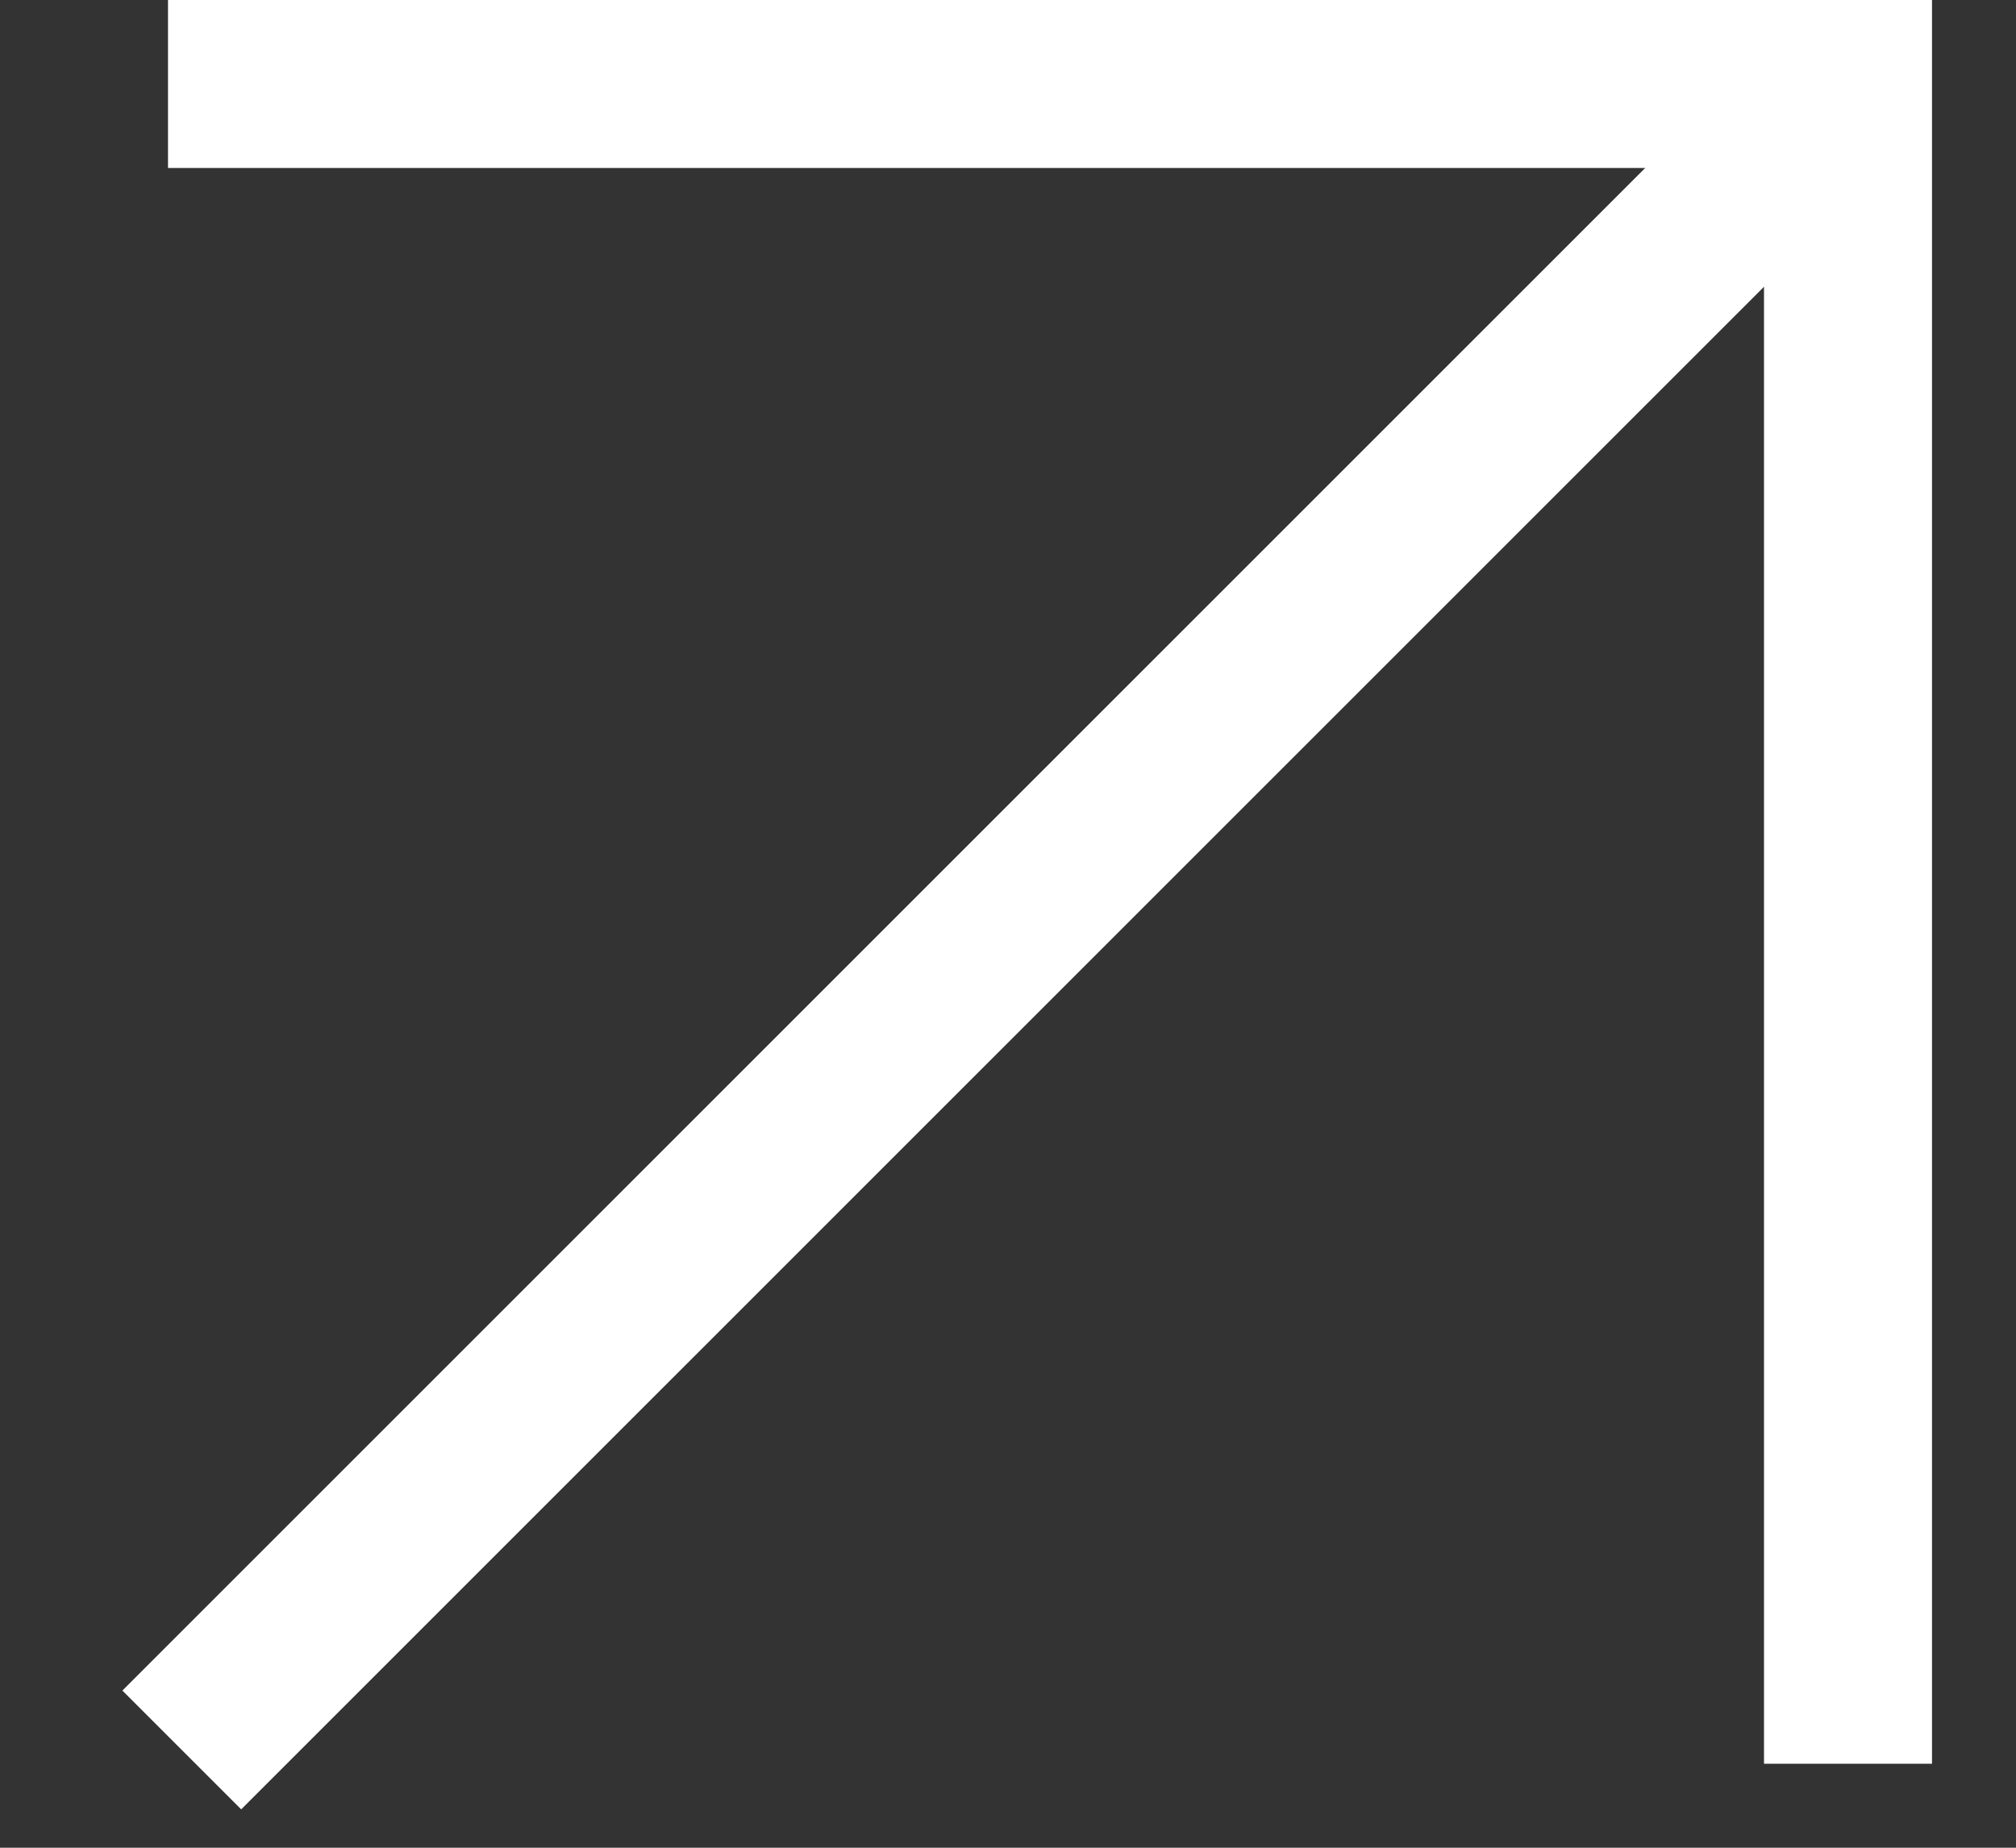
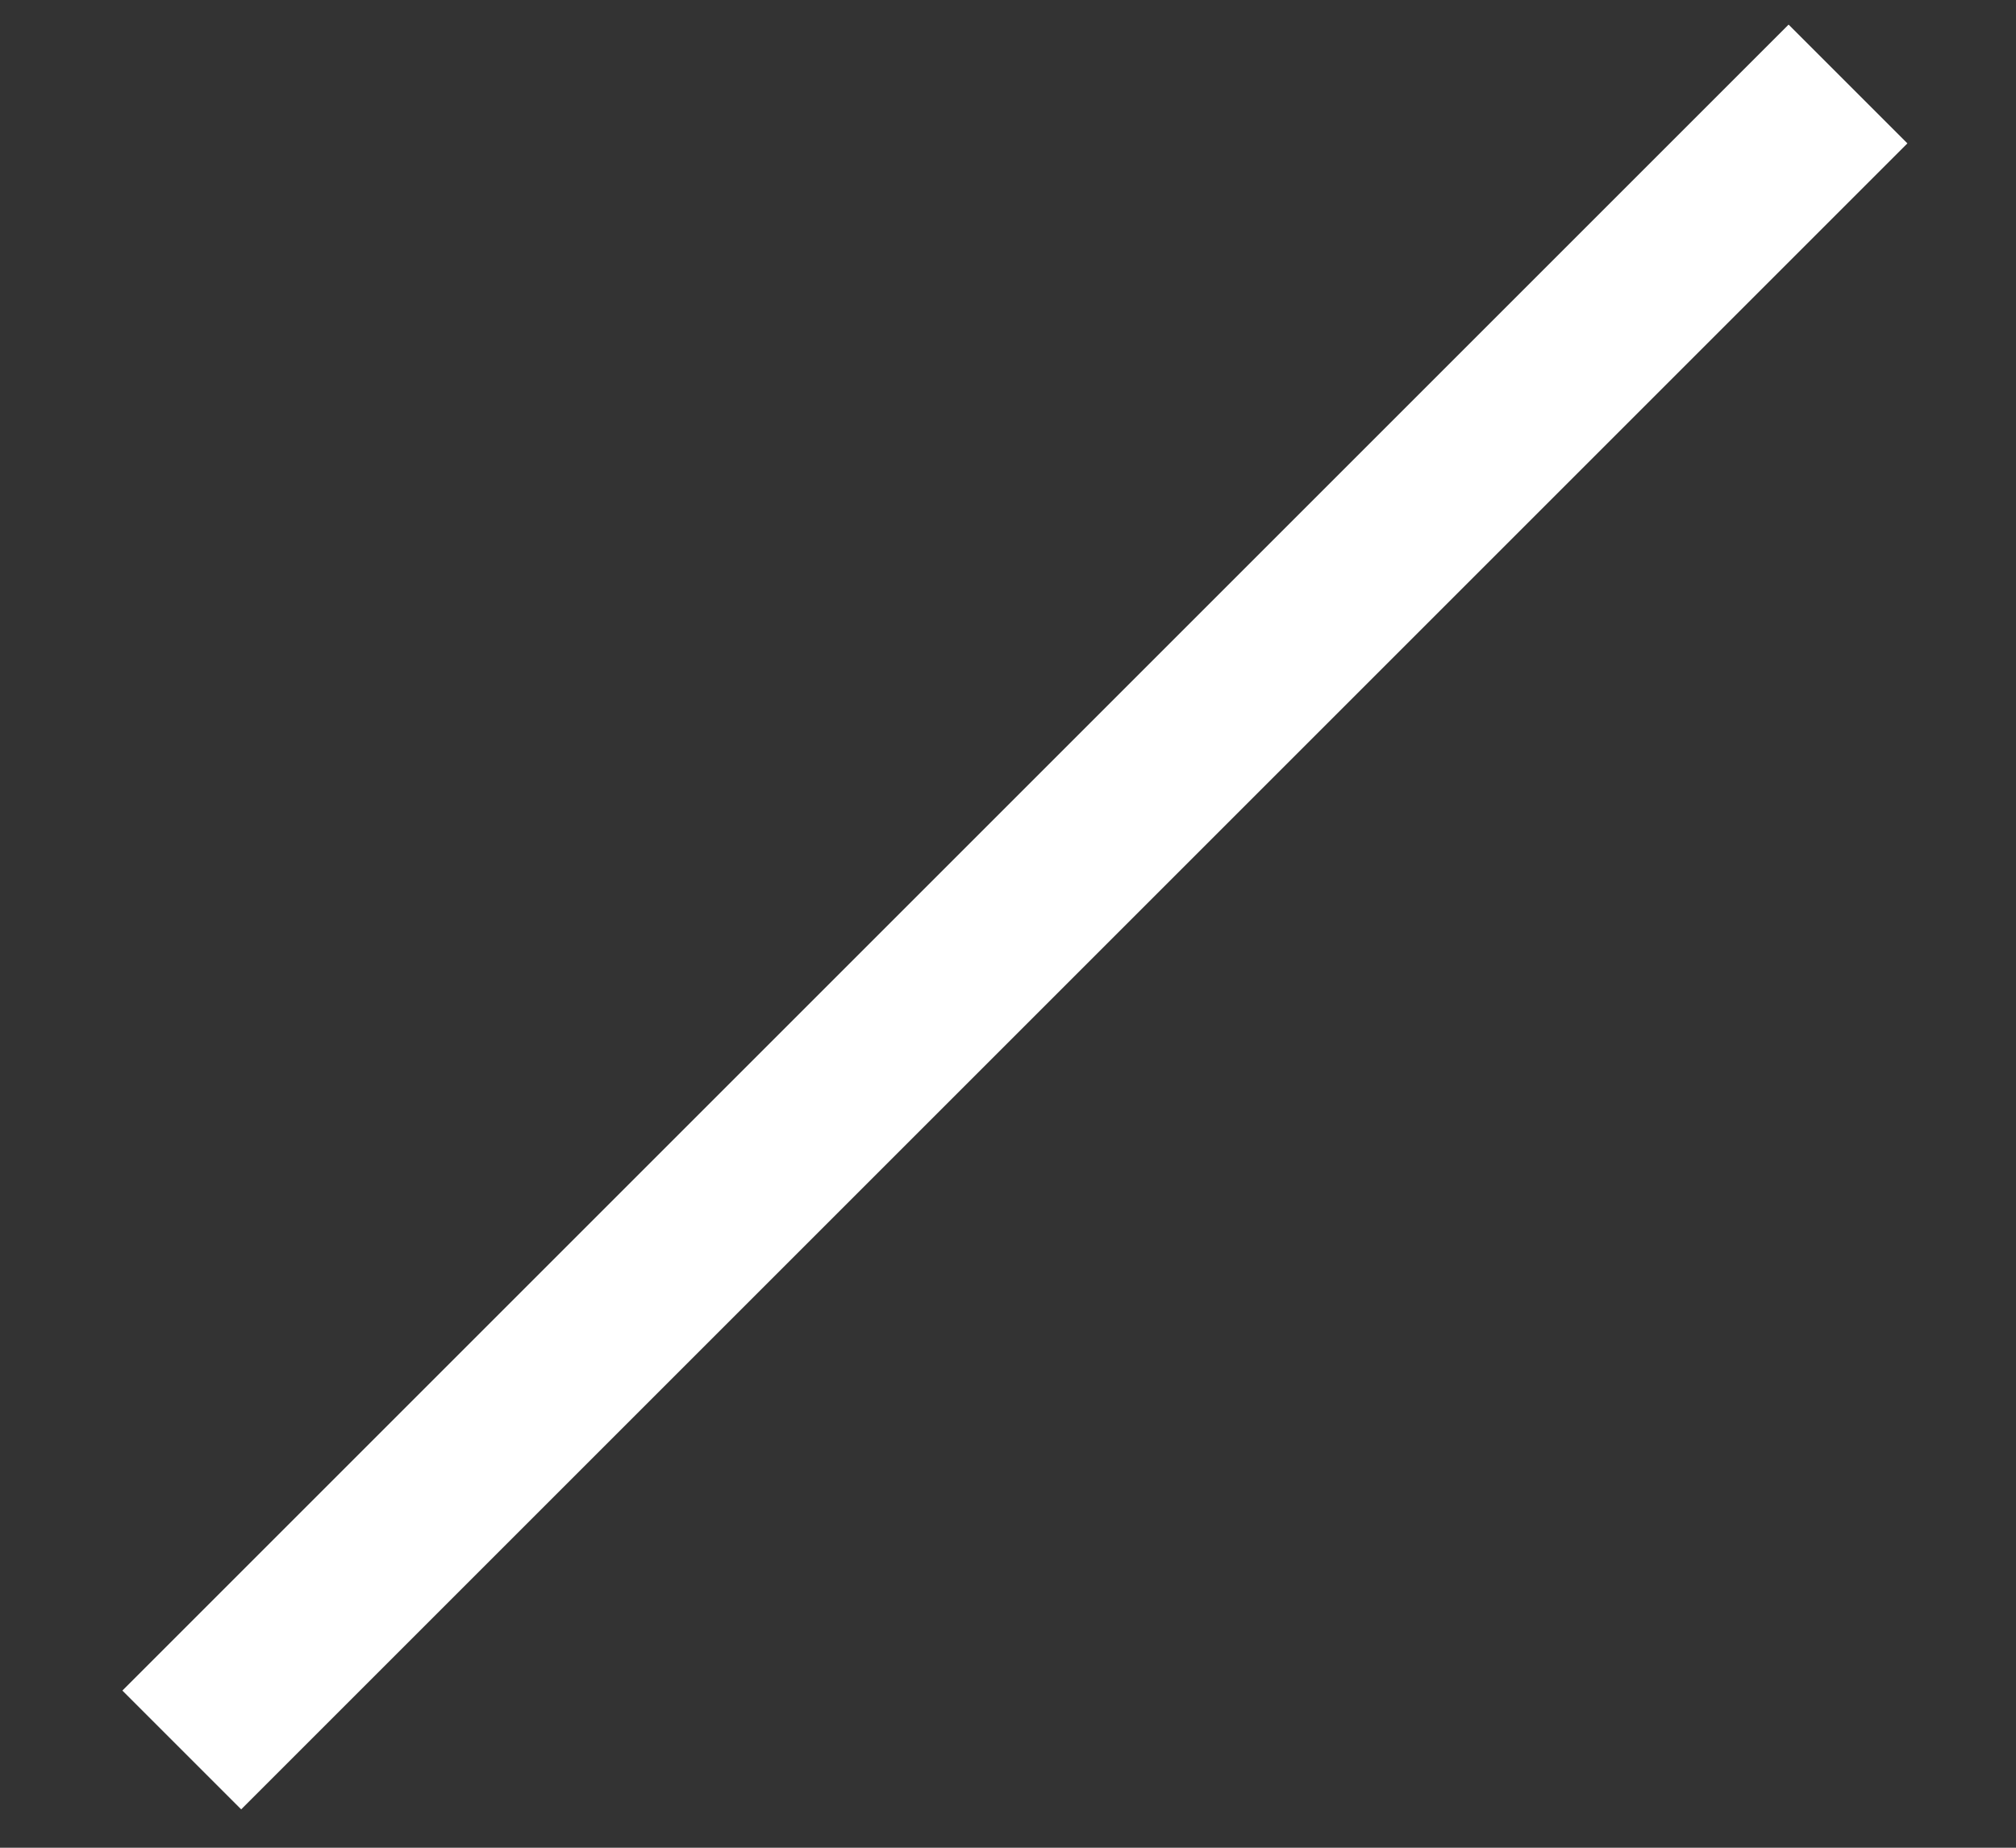
<svg xmlns="http://www.w3.org/2000/svg" width="12" height="11" viewBox="0 0 12 11" fill="none" stroke="white" stroke-width="1">
  <rect x="0" y="0" width="12" height="11" fill="#333333" stroke="none" />
-   <path d="M11 10.5L11 0.5L1 0.5" />
  <path d="M11 0.5L1.082 10.418" />
</svg>